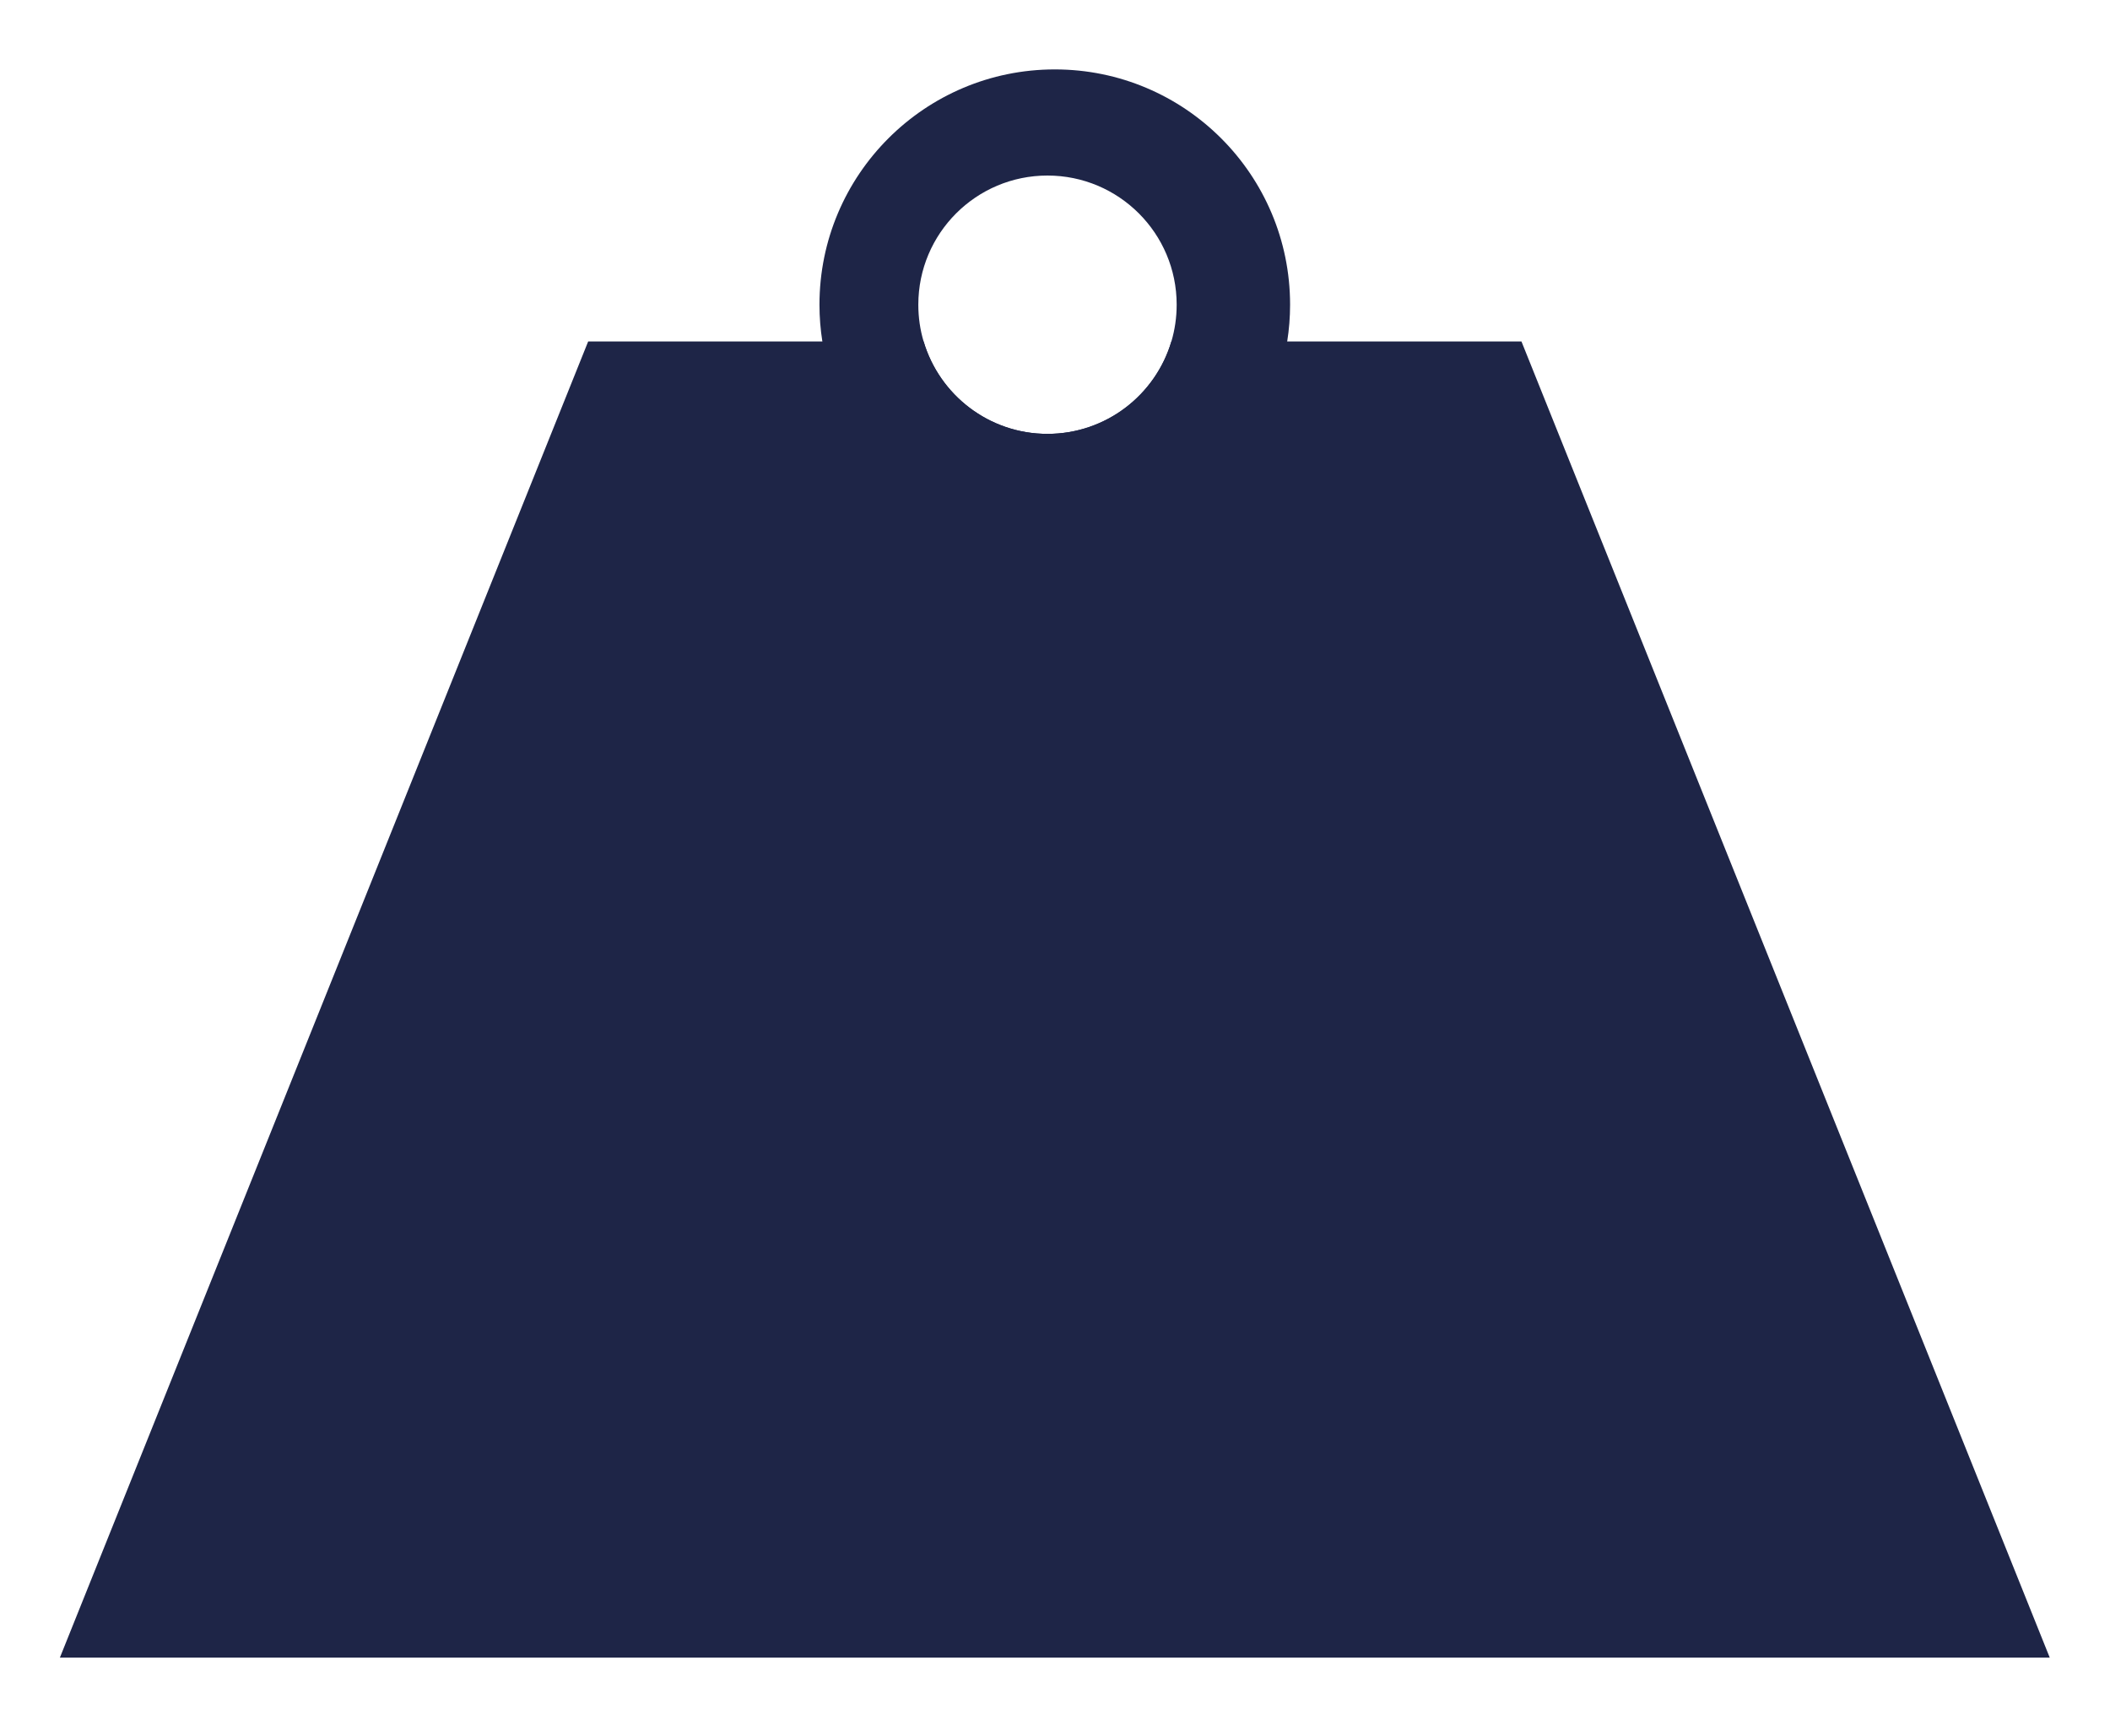
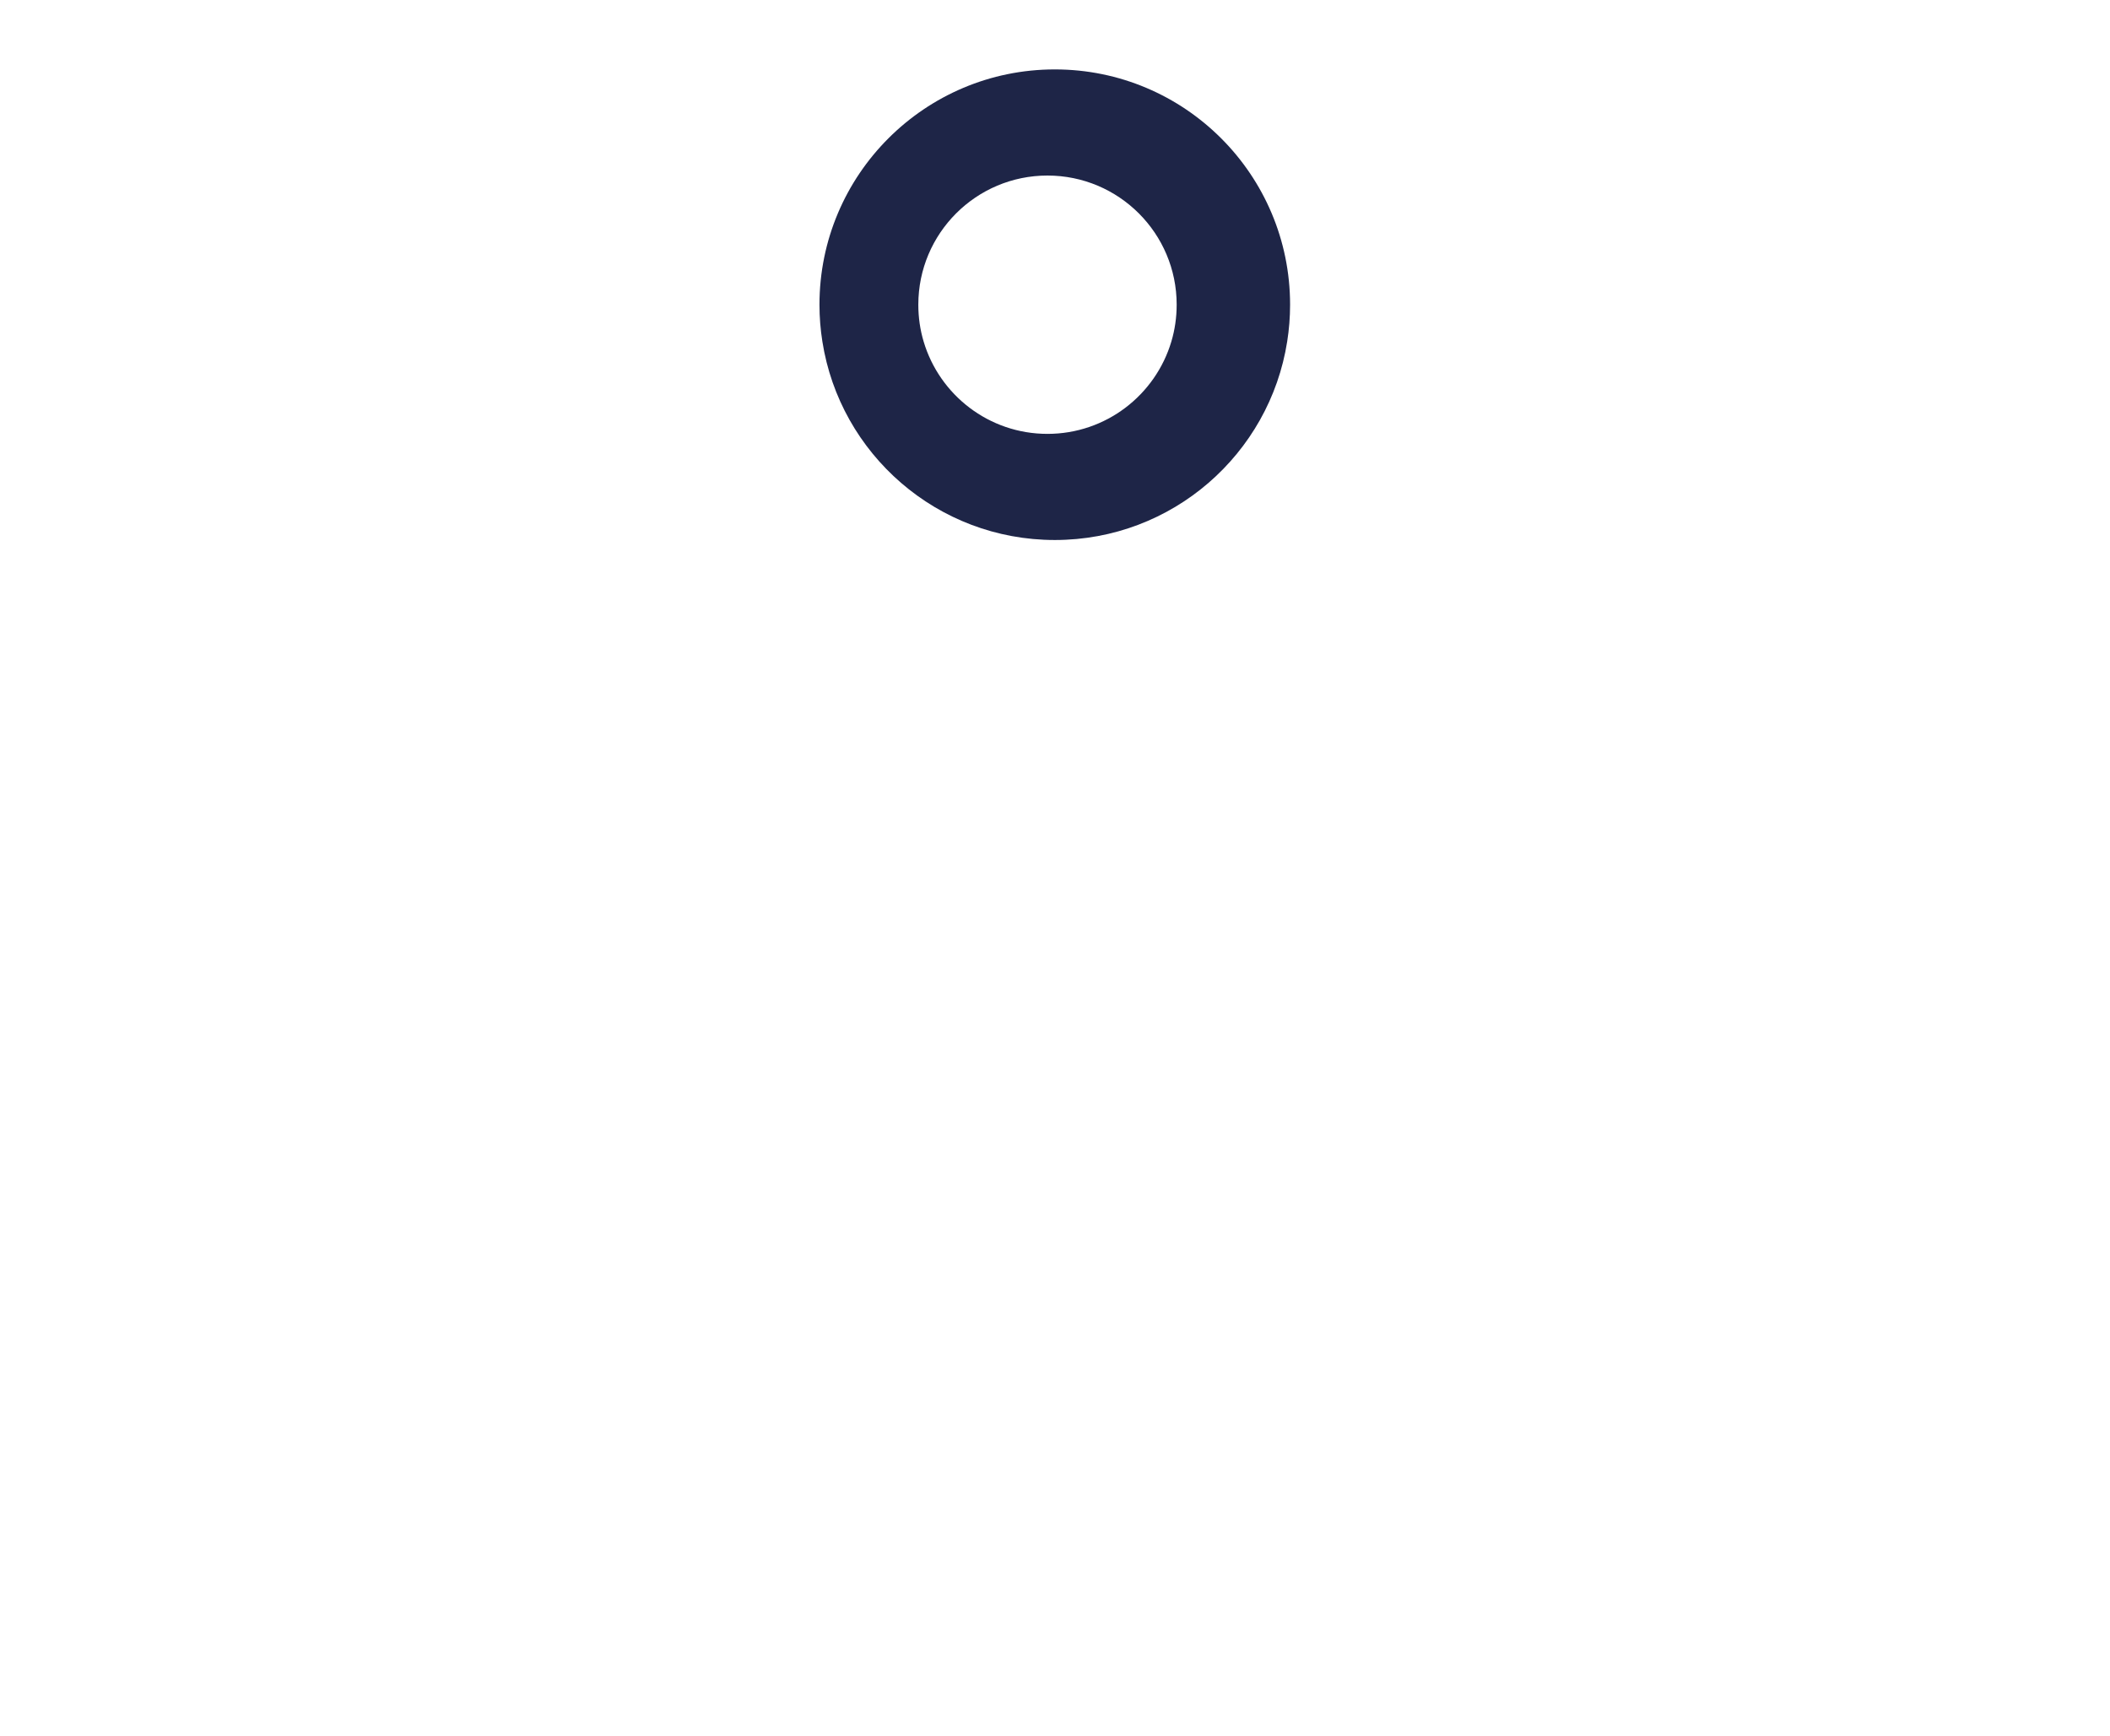
<svg xmlns="http://www.w3.org/2000/svg" version="1.1" id="Ebene_1" x="0px" y="0px" viewBox="0 0 339.194 279.052" style="enable-background:new 0 0 339.194 279.052;" xml:space="preserve">
  <style type="text/css">
	.st0{fill:#1E2547;}
</style>
  <g>
-     <path class="st0" d="M329.508,266.489H9.627L94.551,54.898h53.925   c2.553,8.591,10.492,14.854,19.908,14.854c9.415,0,17.368-6.264,19.921-14.854h56.279   L329.508,266.489z" />
    <path class="st0" d="M169.568,11.159c-20.892,0-37.834,16.942-37.834,37.821   c0,2.021,0.16,3.99,0.466,5.918c2.833,18.086,18.485,31.916,37.369,31.916   s34.523-13.83,37.355-31.916c0.306-1.928,0.465-3.896,0.465-5.918   C207.388,28.102,190.459,11.159,169.568,11.159z M168.384,69.752   c-9.415,0-17.354-6.264-19.908-14.854c-0.559-1.875-0.851-3.857-0.851-5.918   c0-11.463,9.296-20.759,20.759-20.759c11.477,0,20.772,9.296,20.772,20.759   c0,2.061-0.293,4.043-0.851,5.918C185.752,63.489,177.799,69.752,168.384,69.752z" />
  </g>
</svg>